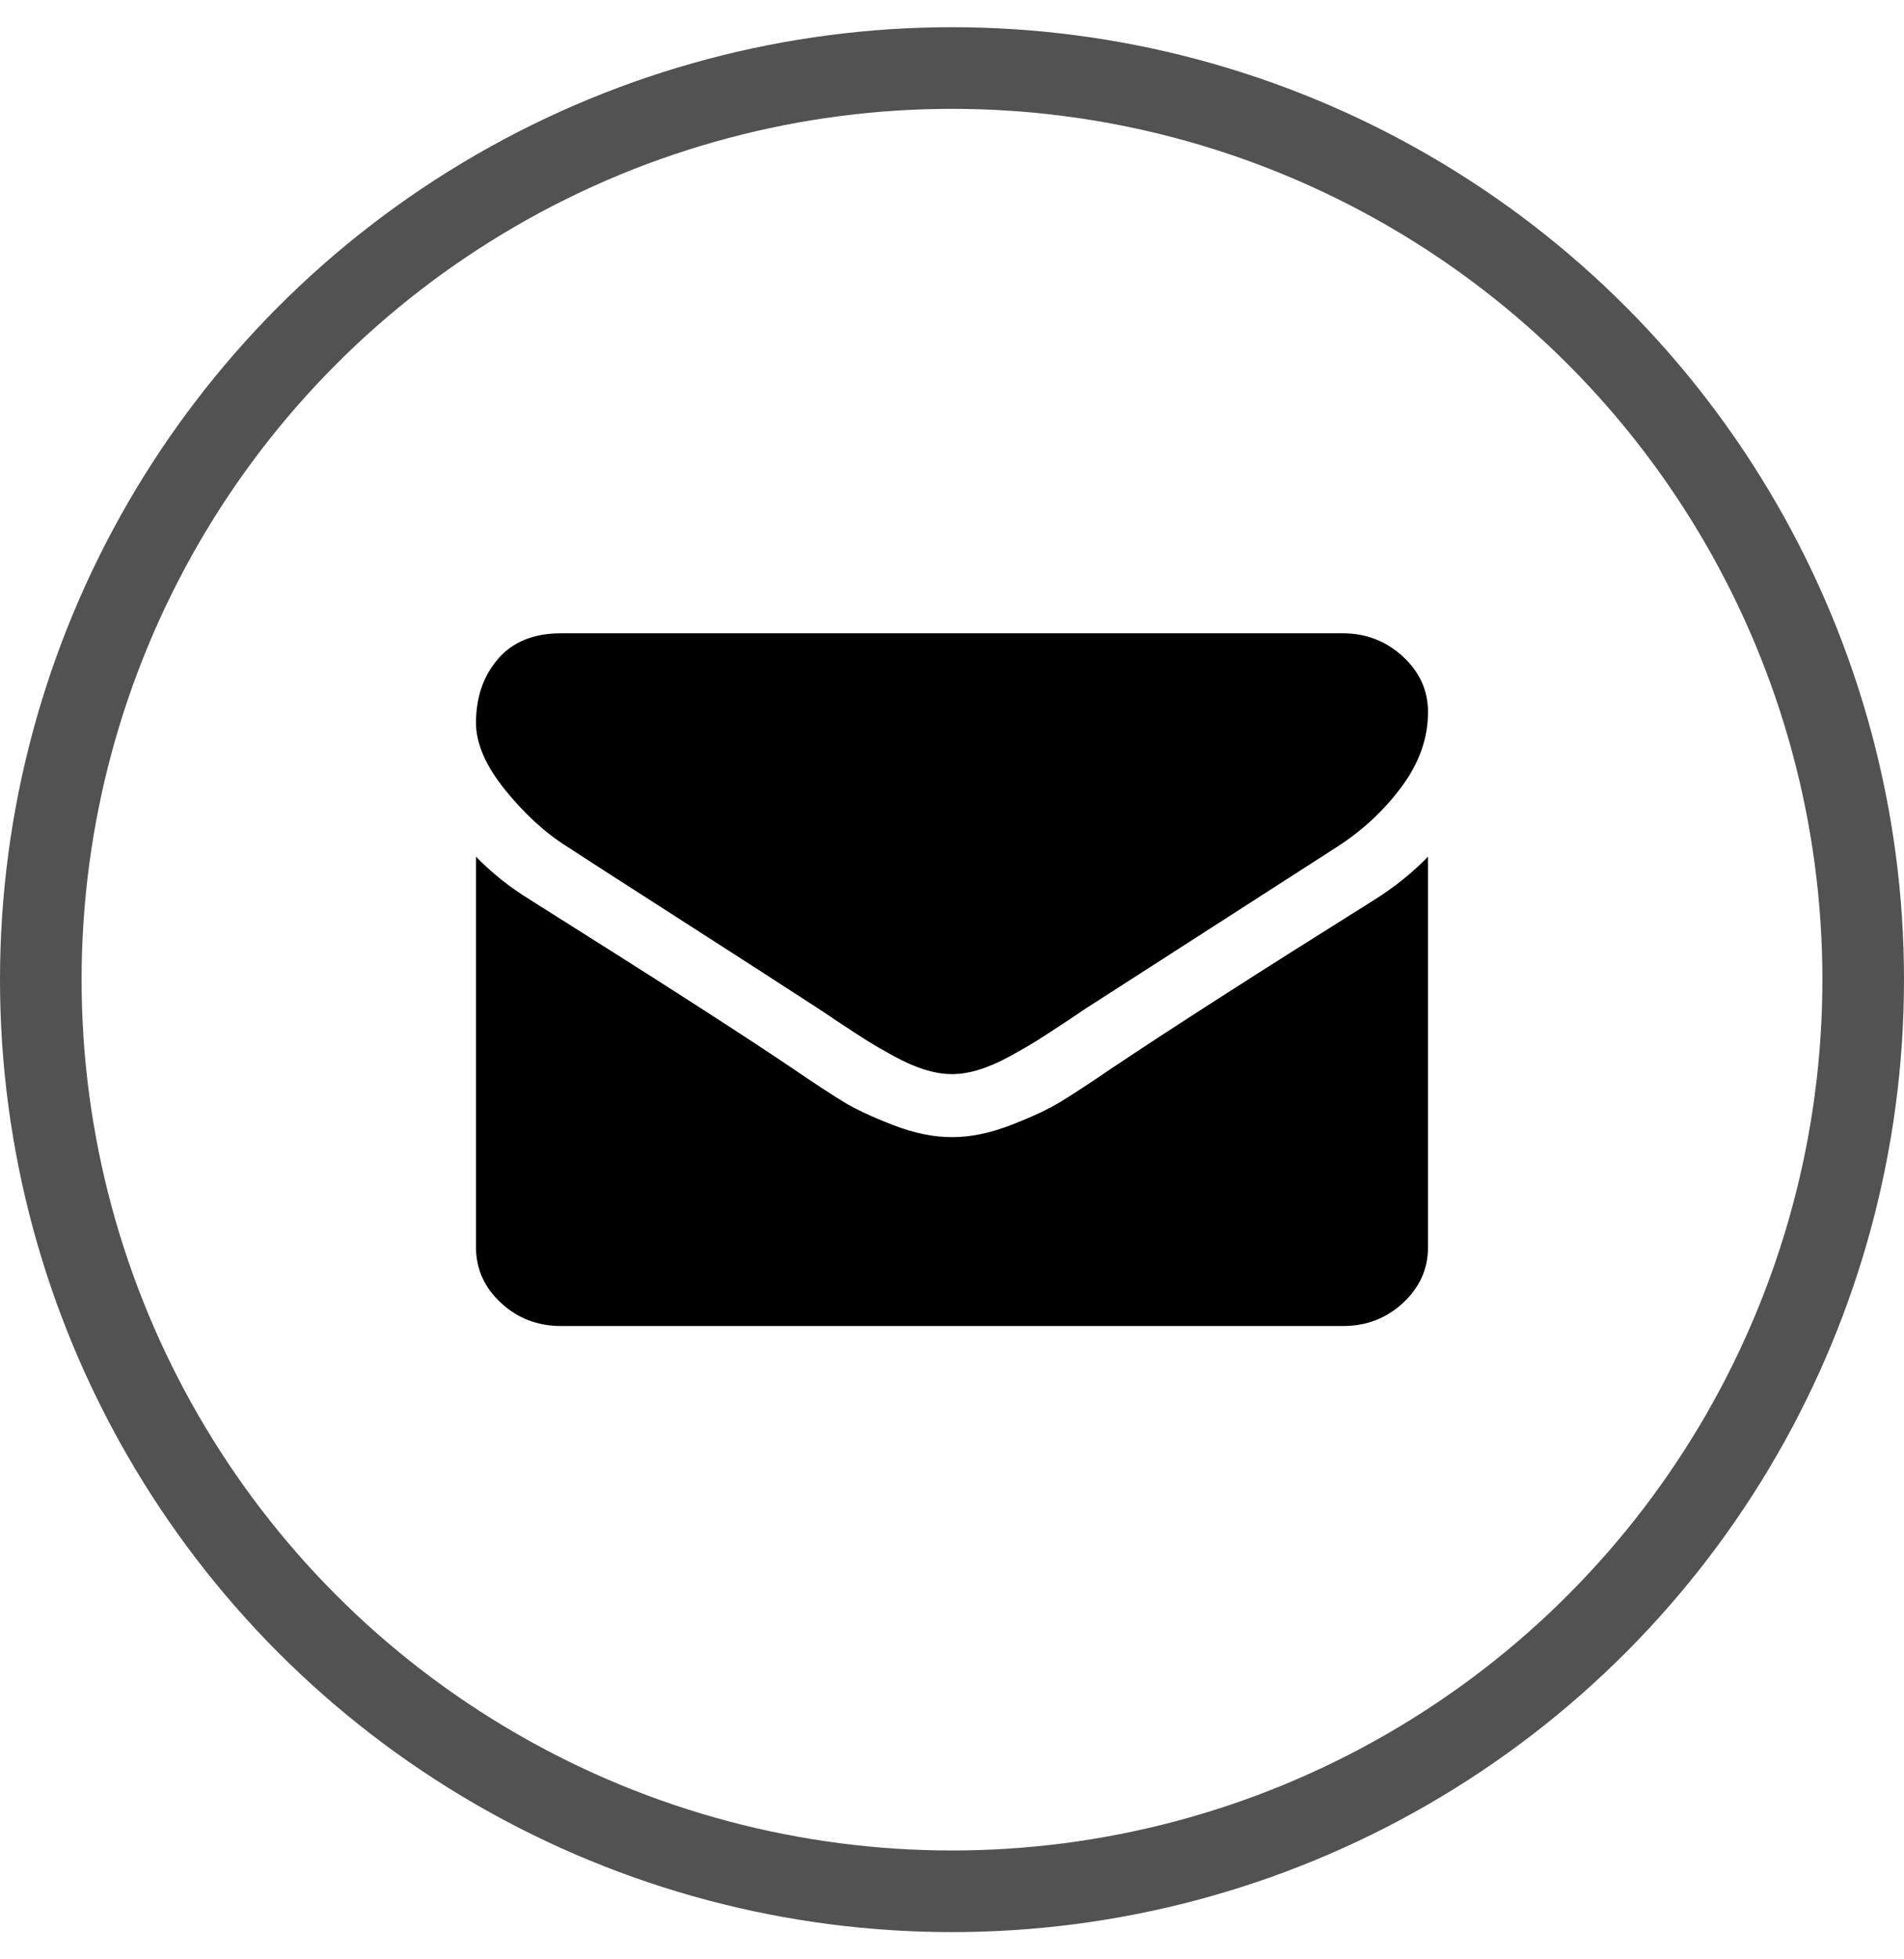
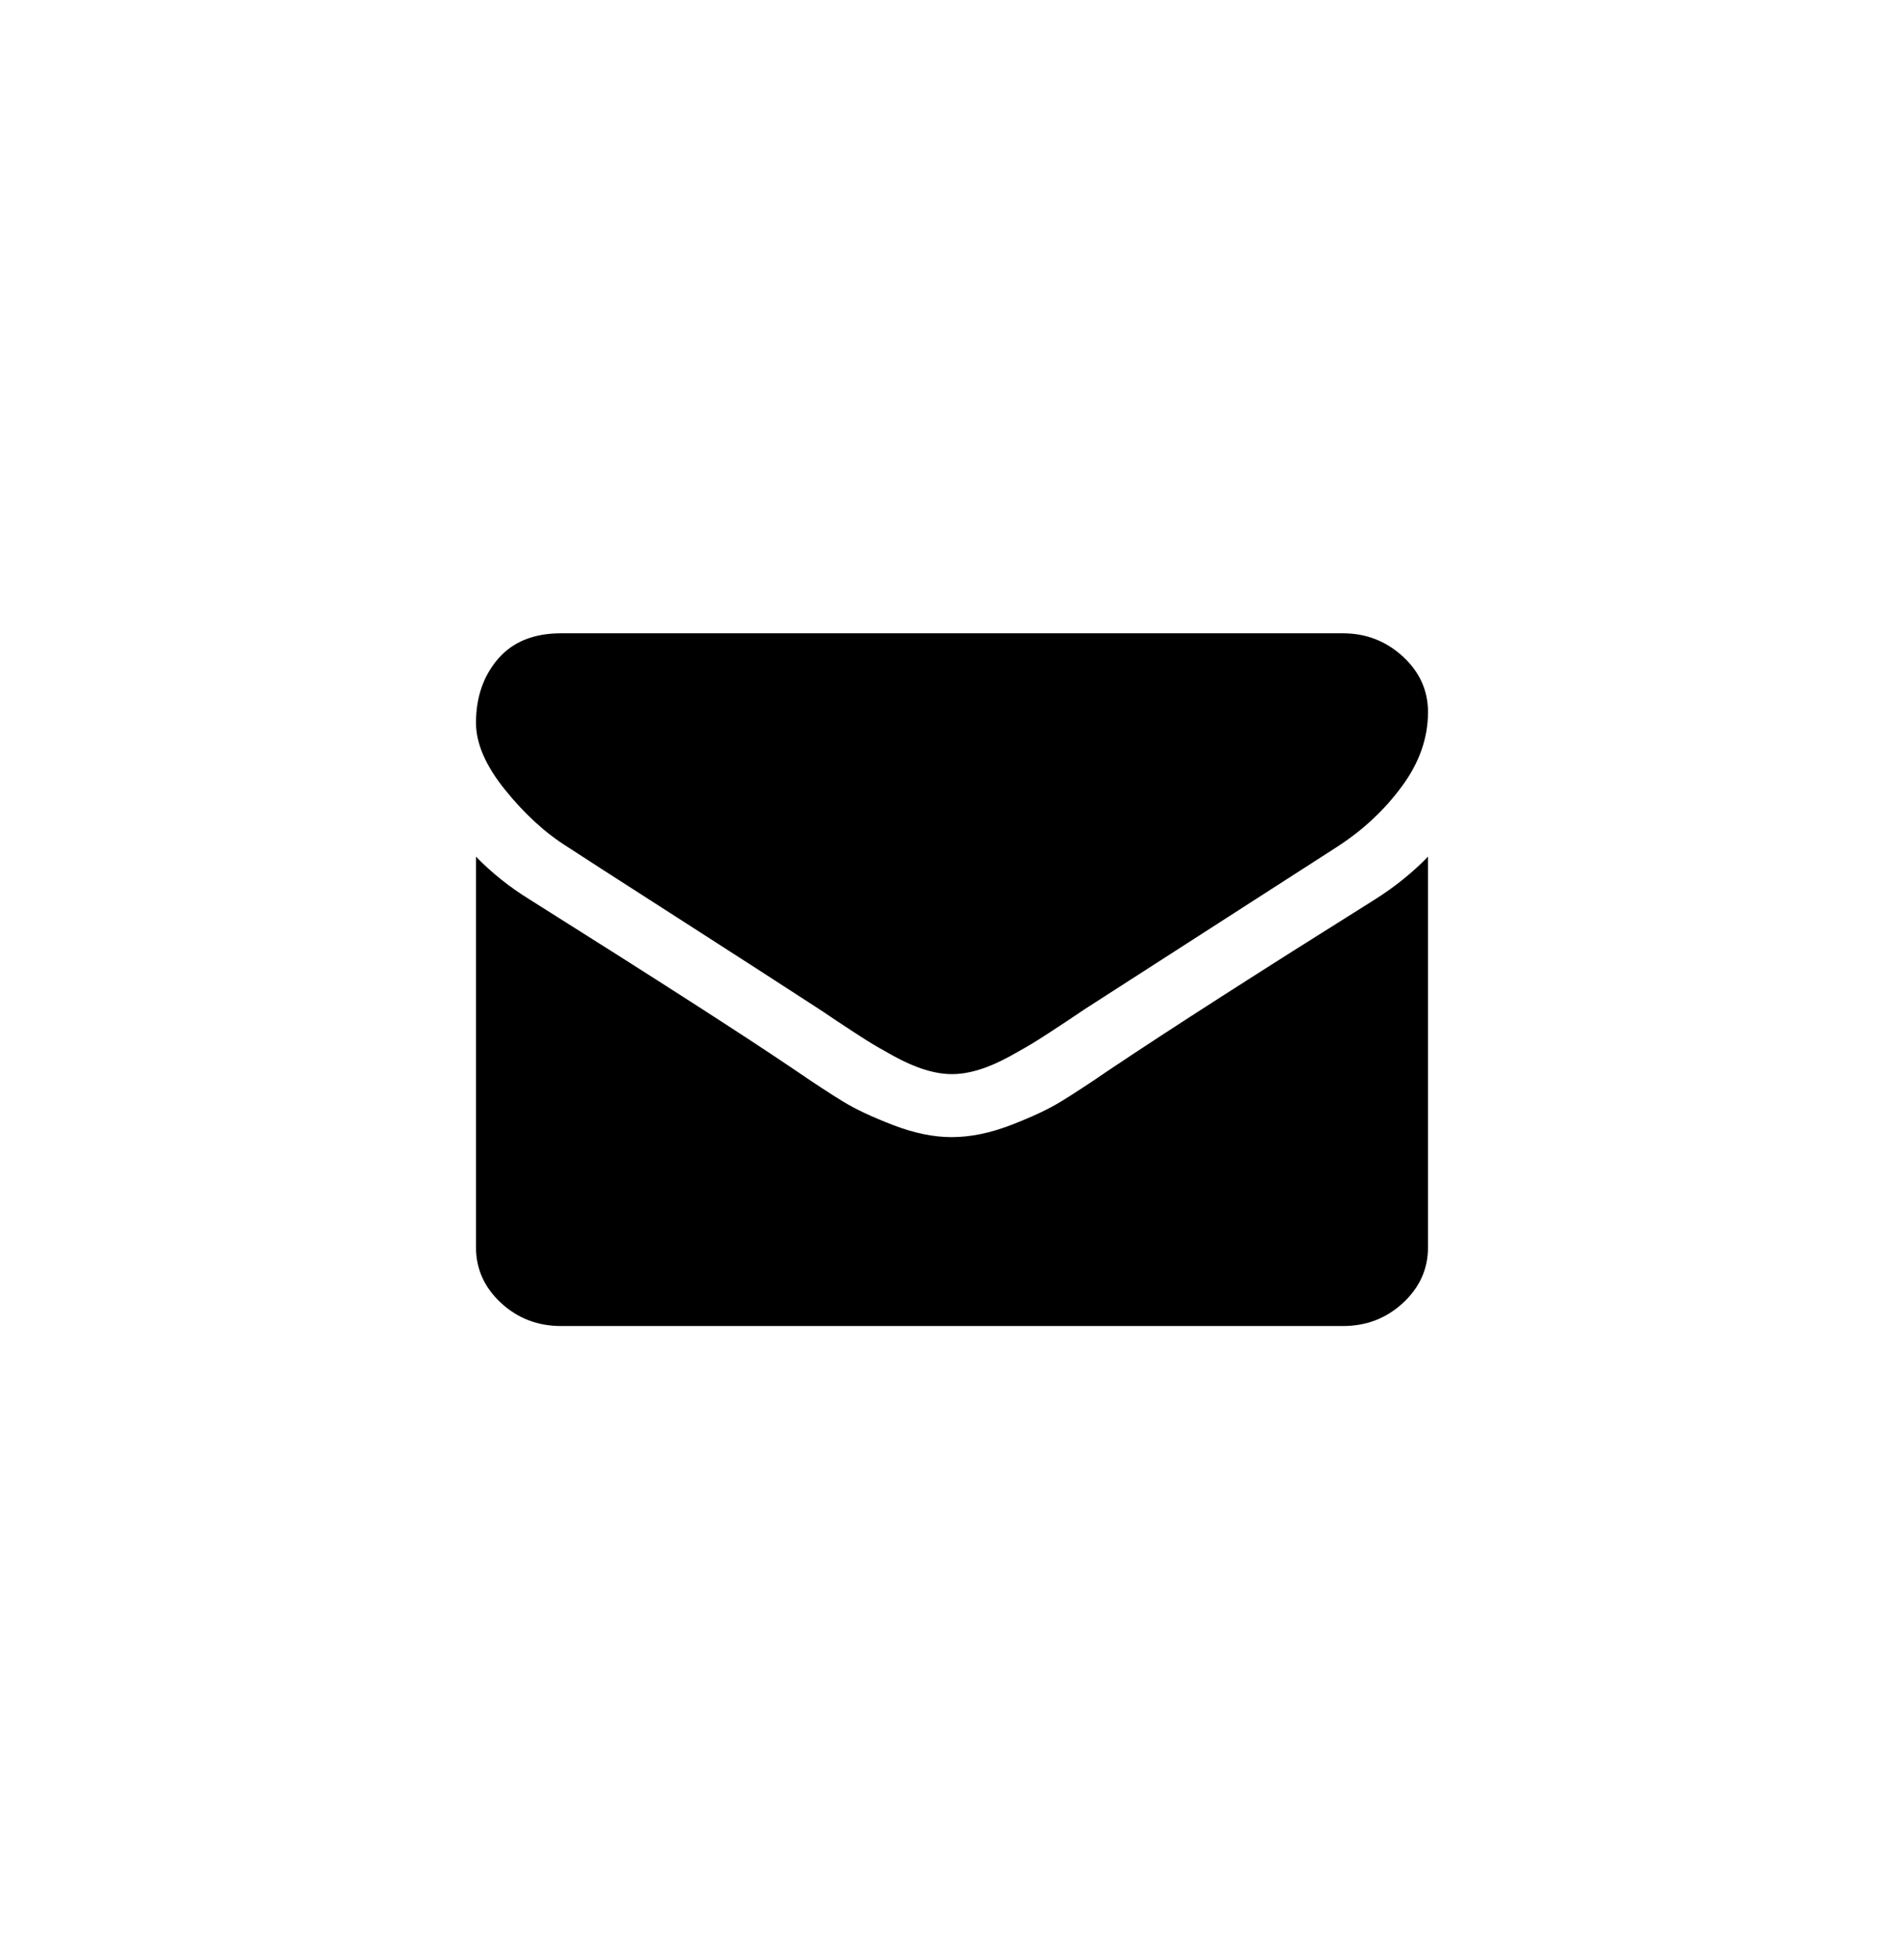
<svg xmlns="http://www.w3.org/2000/svg" width="35px" height="36px" viewBox="0 0 35 36" version="1.1">
  <title>Group 10</title>
  <g id="Page-1" stroke="none" stroke-width="1" fill="none" fill-rule="evenodd">
    <g id="Desktop-HD-Copy-6" transform="translate(-220, -3512)">
      <g id="Group-14" transform="translate(103, 3259)">
        <g id="Group-13" transform="translate(12, 253.5)">
          <g id="Group-10" transform="translate(105, 0)">
            <rect id="Rectangle" x="0" y="0" width="35" height="35" />
-             <circle id="Oval" stroke="#525252" stroke-width="1.5" cx="17.5" cy="17.5" r="16.75" />
-             <path d="M26.25,15.24 L26.25,22.417 C26.25,22.815 26.097,23.155 25.791,23.439 C25.485,23.722 25.117,23.864 24.688,23.864 L24.688,23.864 L10.313,23.864 C9.883,23.864 9.515,23.722 9.209,23.439 C8.903,23.155 8.75,22.815 8.75,22.417 L8.75,22.417 L8.75,15.24 C9.036,15.535 9.365,15.798 9.736,16.027 C12.093,17.509 13.711,18.549 14.59,19.145 C14.961,19.398 15.262,19.596 15.493,19.737 C15.724,19.879 16.032,20.023 16.416,20.171 C16.8,20.319 17.158,20.393 17.49,20.393 L17.49,20.393 L17.51,20.393 C17.842,20.393 18.2,20.319 18.584,20.171 C18.968,20.023 19.276,19.879 19.507,19.737 C19.738,19.596 20.039,19.398 20.41,19.145 C21.517,18.404 23.138,17.364 25.273,16.027 C25.645,15.792 25.97,15.529 26.25,15.24 L26.25,15.24 Z M24.687,11.136 C25.11,11.136 25.477,11.278 25.786,11.561 C26.095,11.844 26.25,12.185 26.25,12.583 C26.25,13.059 26.091,13.514 25.771,13.947 C25.452,14.381 25.055,14.752 24.58,15.059 C22.132,16.632 20.609,17.611 20.01,17.997 C19.999,18.004 19.986,18.013 19.971,18.022 L19.857,18.098 C19.788,18.144 19.701,18.202 19.595,18.273 C19.383,18.414 19.207,18.529 19.067,18.616 C18.927,18.704 18.758,18.802 18.56,18.91 C18.361,19.018 18.174,19.1 17.998,19.154 C17.822,19.208 17.66,19.235 17.51,19.235 L17.51,19.235 L17.49,19.235 C17.34,19.235 17.178,19.208 17.002,19.154 C16.826,19.1 16.639,19.018 16.44,18.91 C16.242,18.802 16.072,18.704 15.932,18.616 C15.793,18.529 15.617,18.414 15.405,18.273 C15.194,18.131 15.055,18.039 14.99,17.997 C14.398,17.612 13.545,17.062 12.432,16.348 C11.318,15.634 10.651,15.204 10.43,15.059 C10.026,14.806 9.645,14.458 9.287,14.015 C8.929,13.573 8.75,13.161 8.75,12.781 C8.75,12.312 8.885,11.92 9.155,11.606 C9.425,11.293 9.811,11.136 10.312,11.136 L10.312,11.136 Z" id="Shape" fill="#000000" />
+             <path d="M26.25,15.24 L26.25,22.417 C26.25,22.815 26.097,23.155 25.791,23.439 C25.485,23.722 25.117,23.864 24.688,23.864 L24.688,23.864 L10.313,23.864 C9.883,23.864 9.515,23.722 9.209,23.439 C8.903,23.155 8.75,22.815 8.75,22.417 L8.75,22.417 L8.75,15.24 C9.036,15.535 9.365,15.798 9.736,16.027 C12.093,17.509 13.711,18.549 14.59,19.145 C14.961,19.398 15.262,19.596 15.493,19.737 C15.724,19.879 16.032,20.023 16.416,20.171 C16.8,20.319 17.158,20.393 17.49,20.393 L17.49,20.393 C17.842,20.393 18.2,20.319 18.584,20.171 C18.968,20.023 19.276,19.879 19.507,19.737 C19.738,19.596 20.039,19.398 20.41,19.145 C21.517,18.404 23.138,17.364 25.273,16.027 C25.645,15.792 25.97,15.529 26.25,15.24 L26.25,15.24 Z M24.687,11.136 C25.11,11.136 25.477,11.278 25.786,11.561 C26.095,11.844 26.25,12.185 26.25,12.583 C26.25,13.059 26.091,13.514 25.771,13.947 C25.452,14.381 25.055,14.752 24.58,15.059 C22.132,16.632 20.609,17.611 20.01,17.997 C19.999,18.004 19.986,18.013 19.971,18.022 L19.857,18.098 C19.788,18.144 19.701,18.202 19.595,18.273 C19.383,18.414 19.207,18.529 19.067,18.616 C18.927,18.704 18.758,18.802 18.56,18.91 C18.361,19.018 18.174,19.1 17.998,19.154 C17.822,19.208 17.66,19.235 17.51,19.235 L17.51,19.235 L17.49,19.235 C17.34,19.235 17.178,19.208 17.002,19.154 C16.826,19.1 16.639,19.018 16.44,18.91 C16.242,18.802 16.072,18.704 15.932,18.616 C15.793,18.529 15.617,18.414 15.405,18.273 C15.194,18.131 15.055,18.039 14.99,17.997 C14.398,17.612 13.545,17.062 12.432,16.348 C11.318,15.634 10.651,15.204 10.43,15.059 C10.026,14.806 9.645,14.458 9.287,14.015 C8.929,13.573 8.75,13.161 8.75,12.781 C8.75,12.312 8.885,11.92 9.155,11.606 C9.425,11.293 9.811,11.136 10.312,11.136 L10.312,11.136 Z" id="Shape" fill="#000000" />
          </g>
        </g>
      </g>
    </g>
  </g>
</svg>